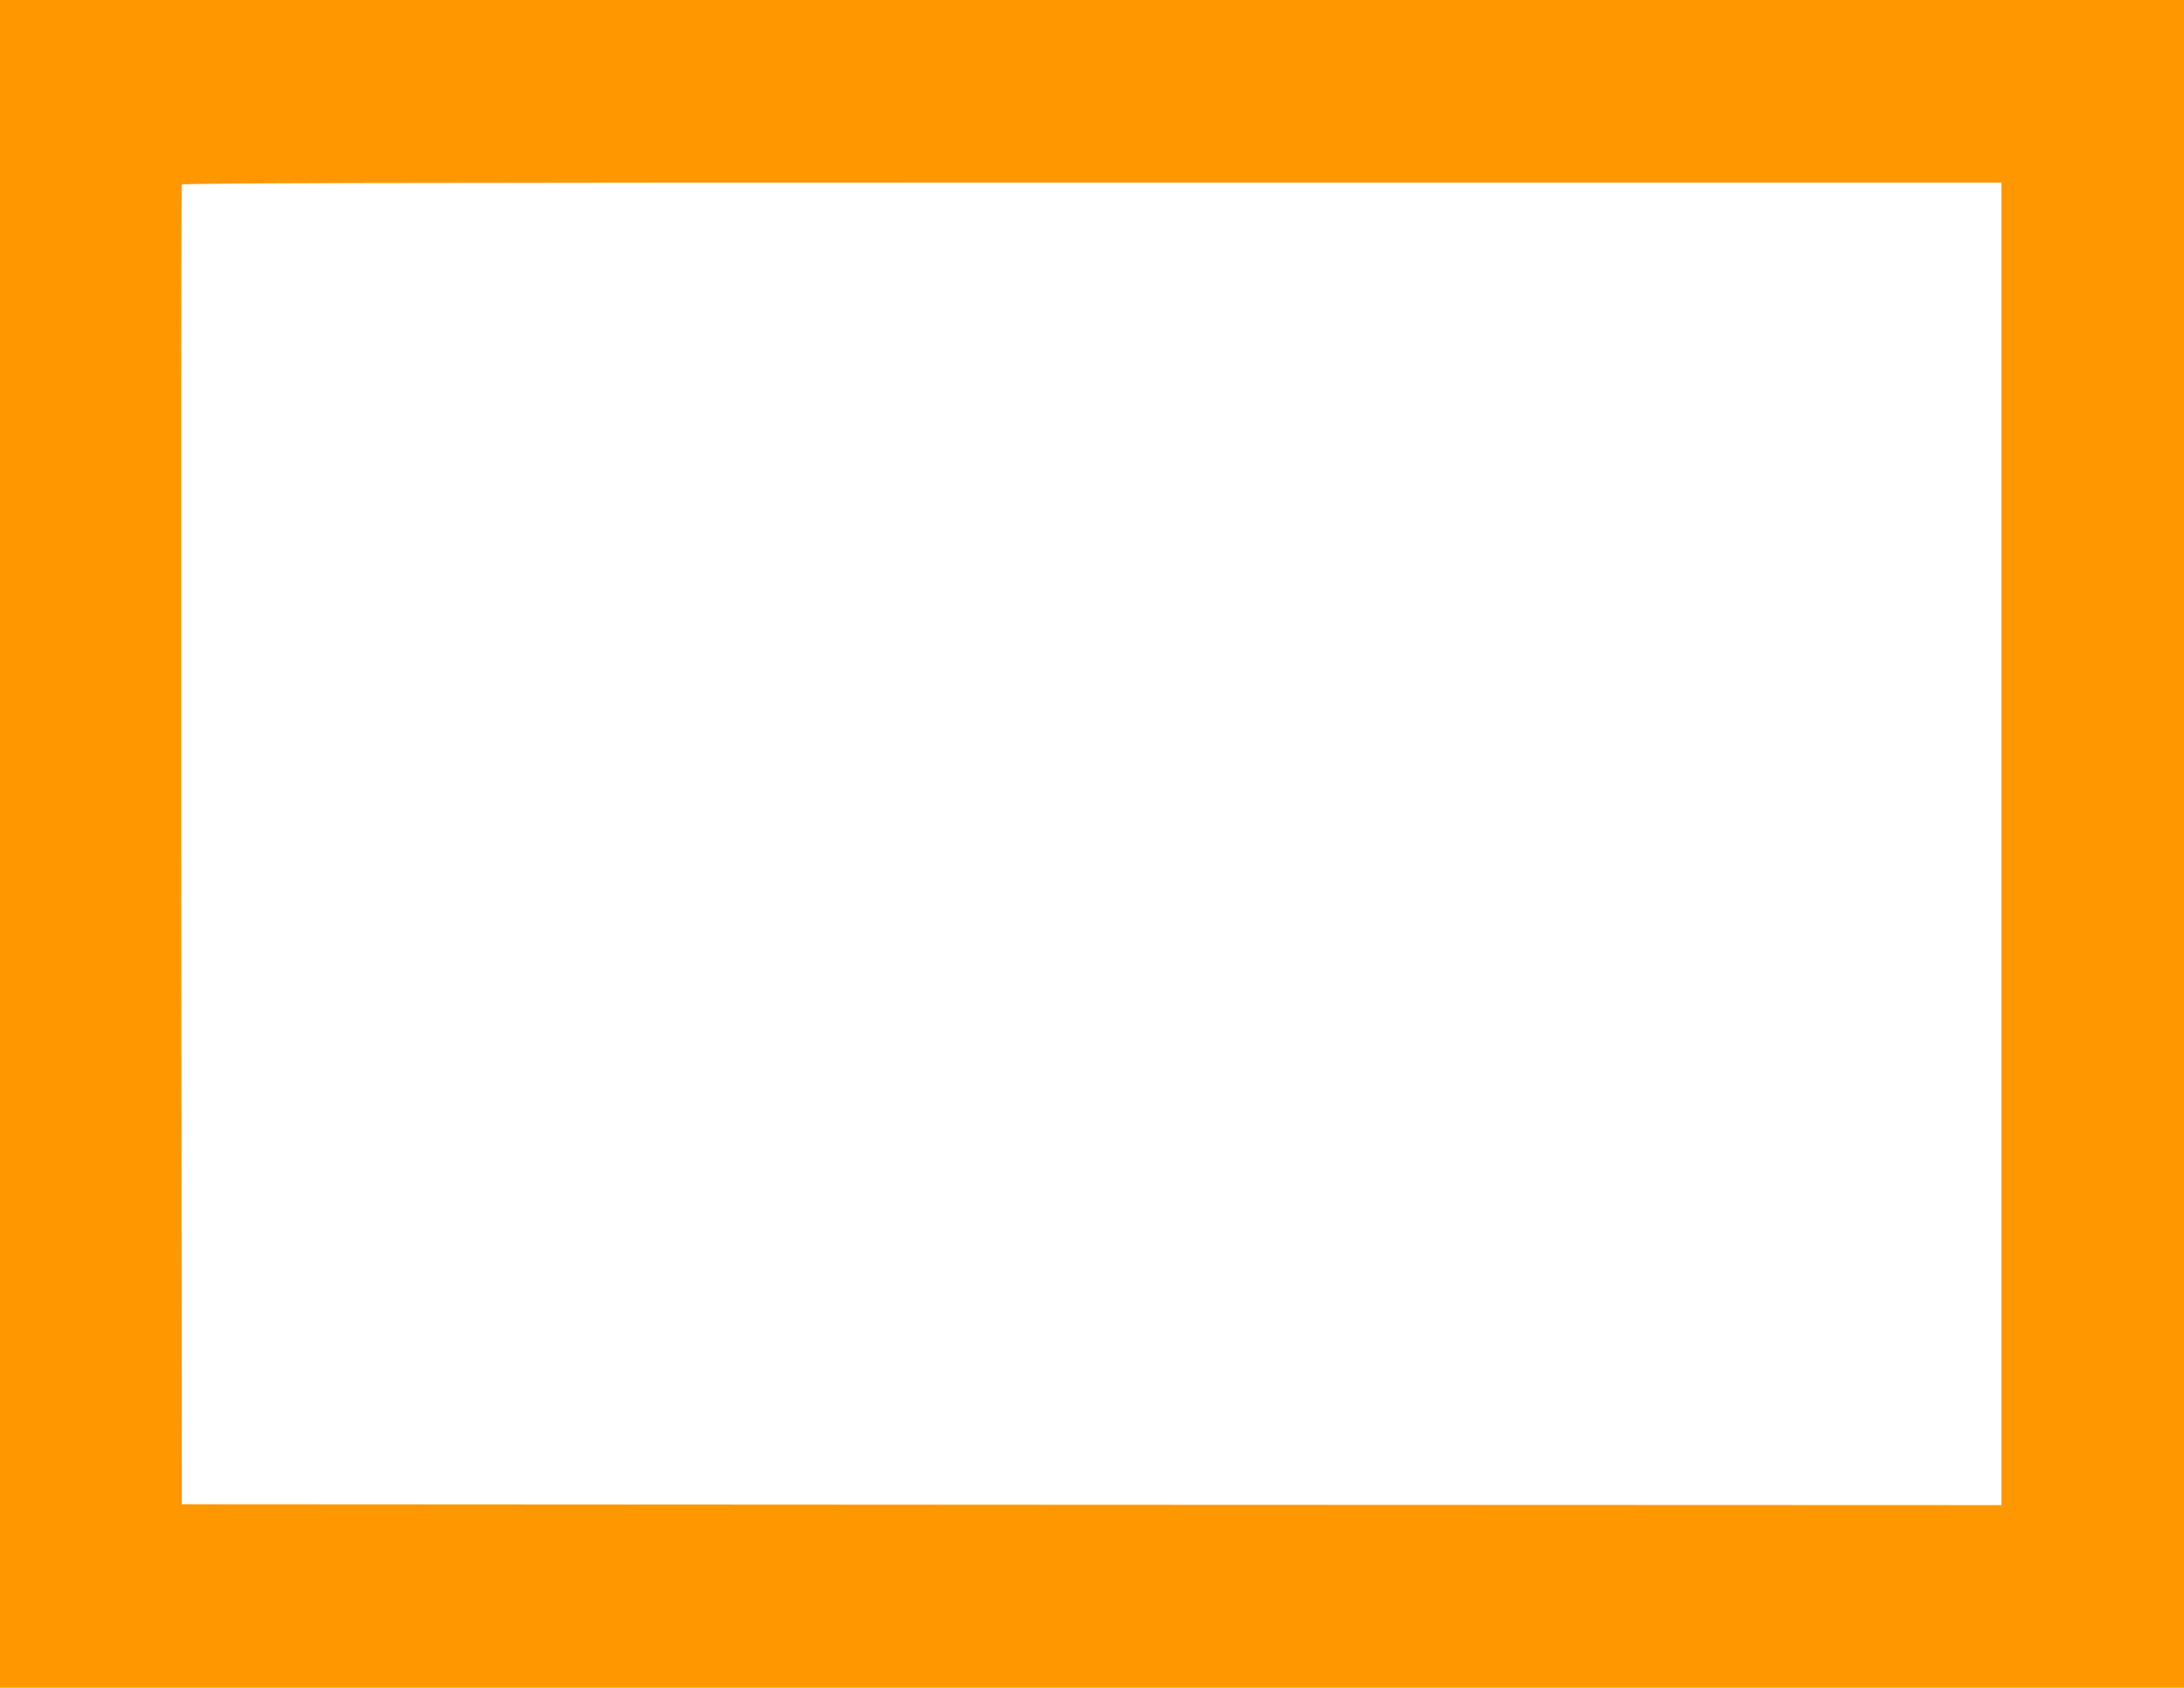
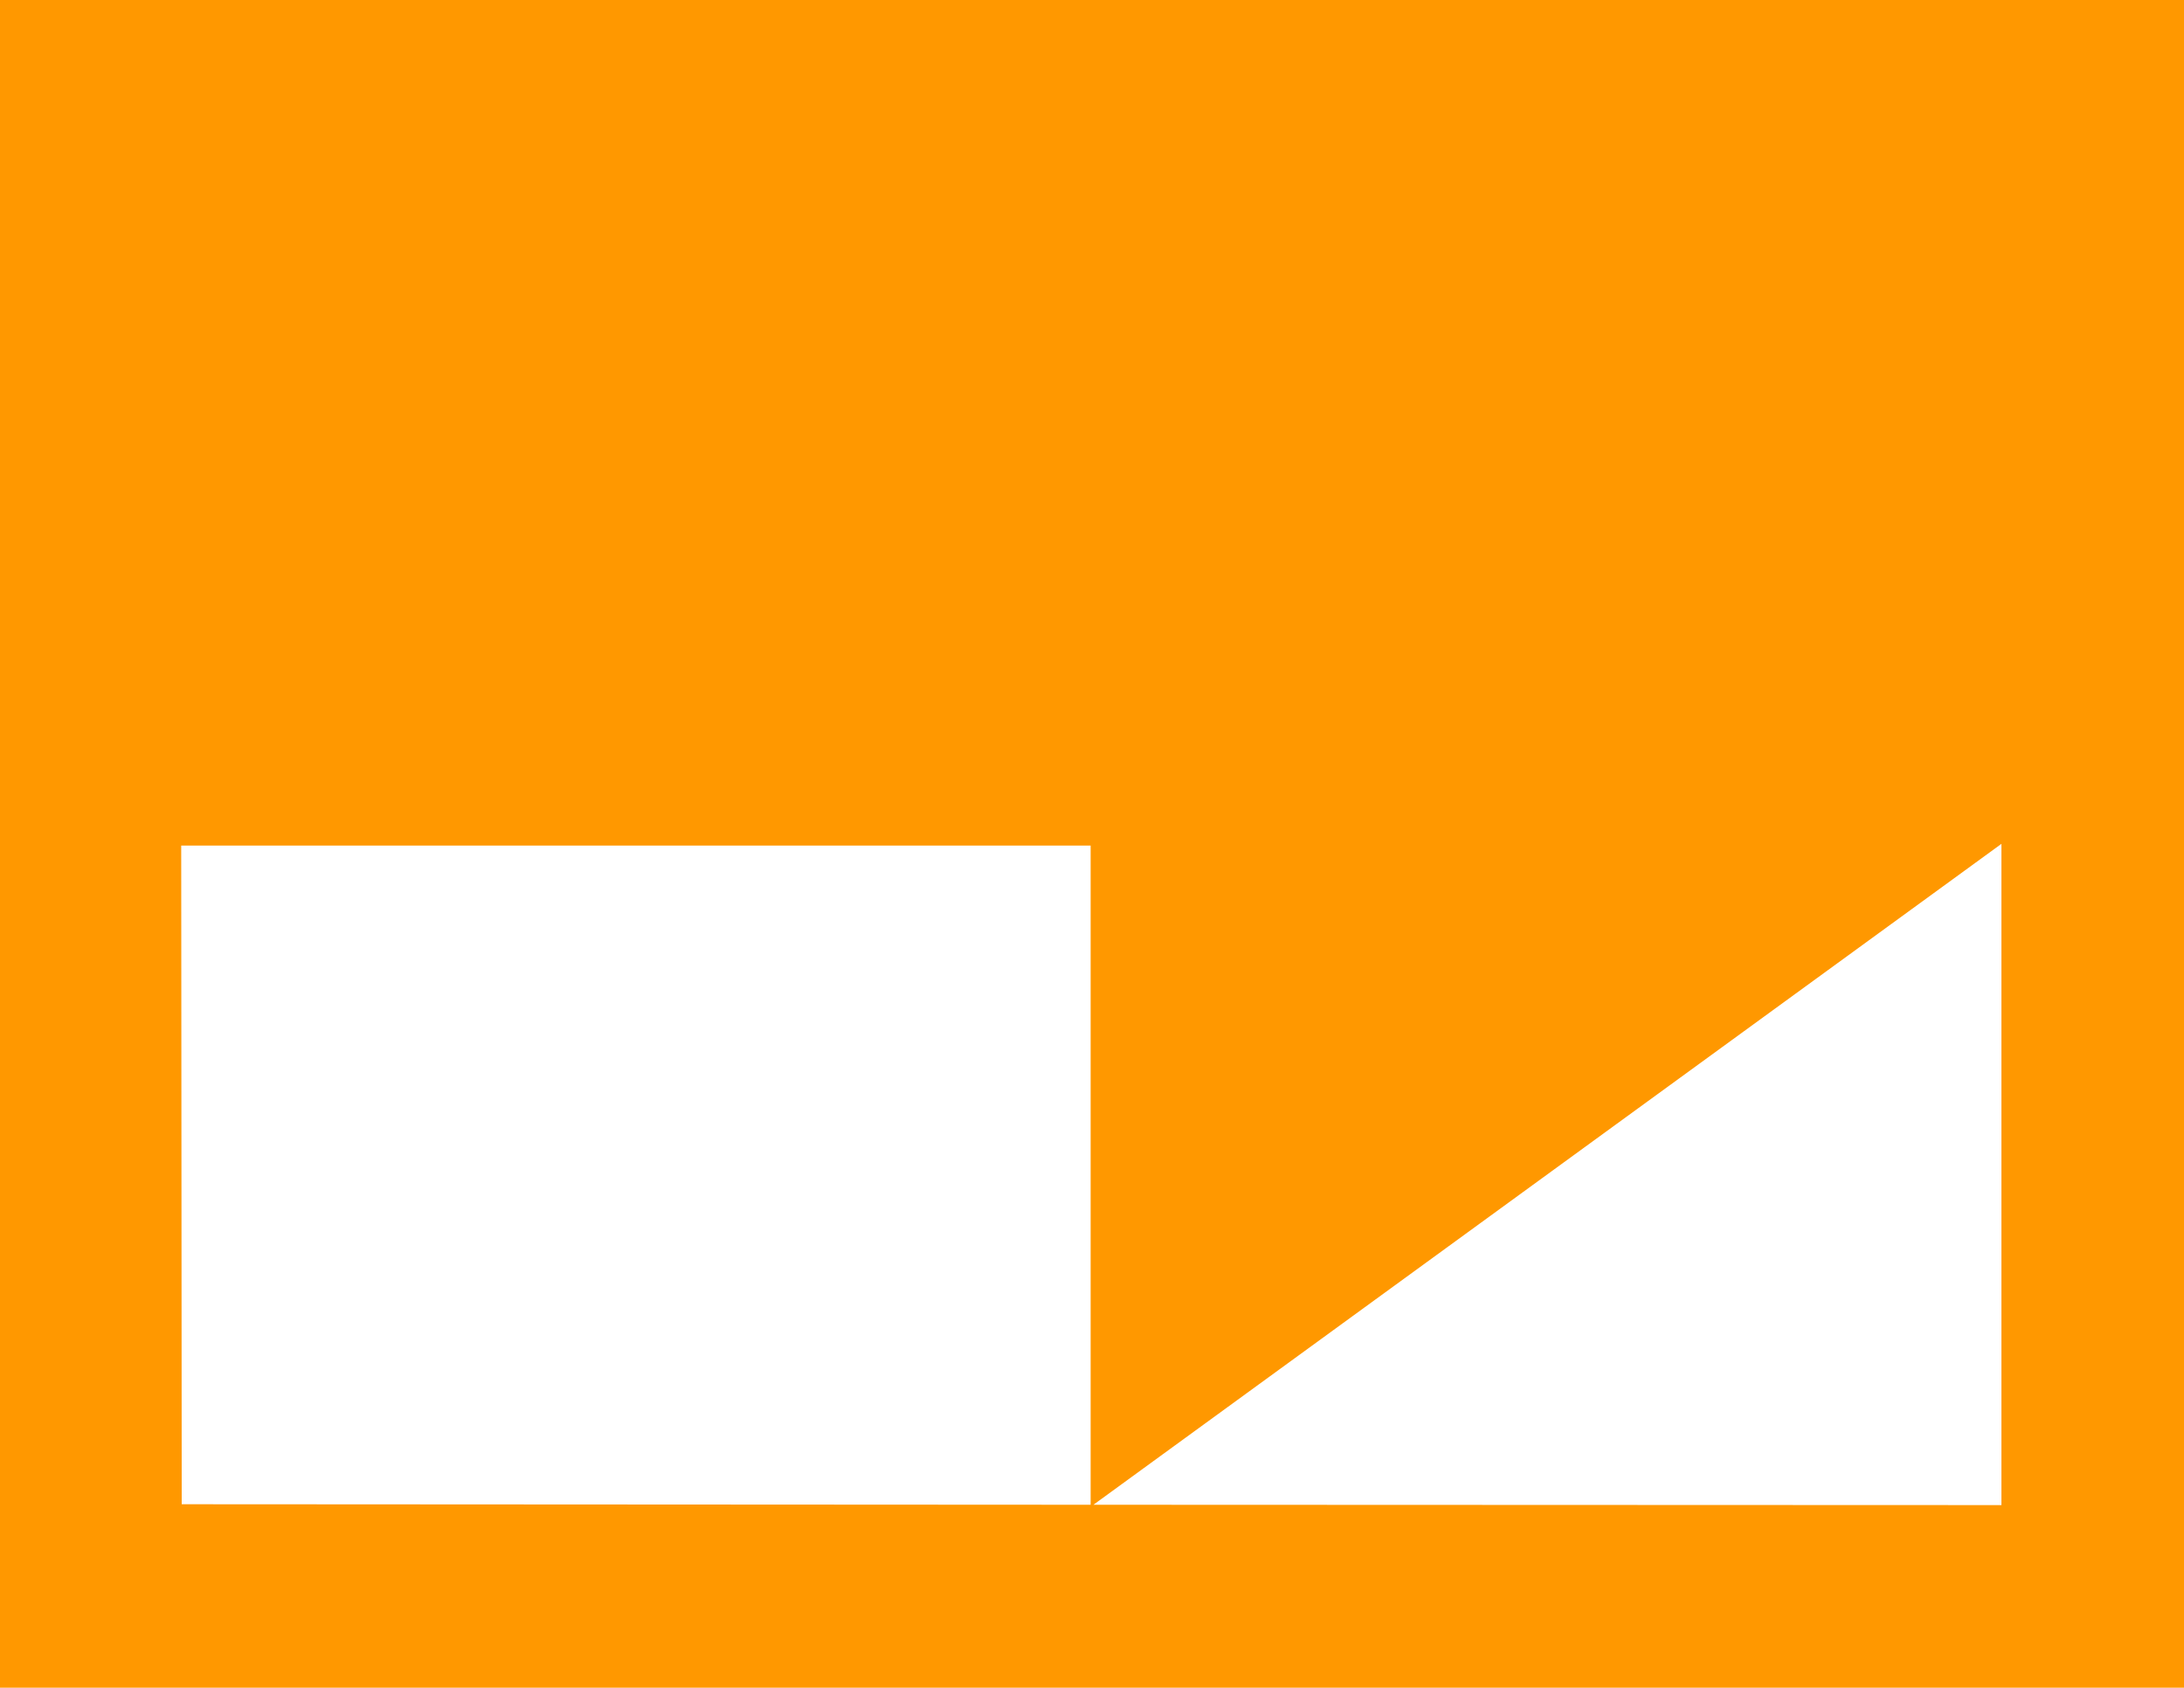
<svg xmlns="http://www.w3.org/2000/svg" version="1.0" width="1280pt" height="989pt" viewBox="0 0 1280 989" preserveAspectRatio="xMidYMid meet">
  <g transform="translate(0,989) scale(0.1,-0.1)" fill="#ff9800" stroke="none">
-     <path d="M0 4945 l0 -4945 6400 0 6400 0 0 4945 0 4945 -6400 0 -6400 0 0 -4945z m11730 0 l0 -3875 -5332 2 -5333 3 -3 3860 c-1 2123 0 3866 3 3873 3 9 1080 12 5335 12 l5330 0 0 -3875z" />
+     <path d="M0 4945 l0 -4945 6400 0 6400 0 0 4945 0 4945 -6400 0 -6400 0 0 -4945z m11730 0 l0 -3875 -5332 2 -5333 3 -3 3860 l5330 0 0 -3875z" />
  </g>
</svg>